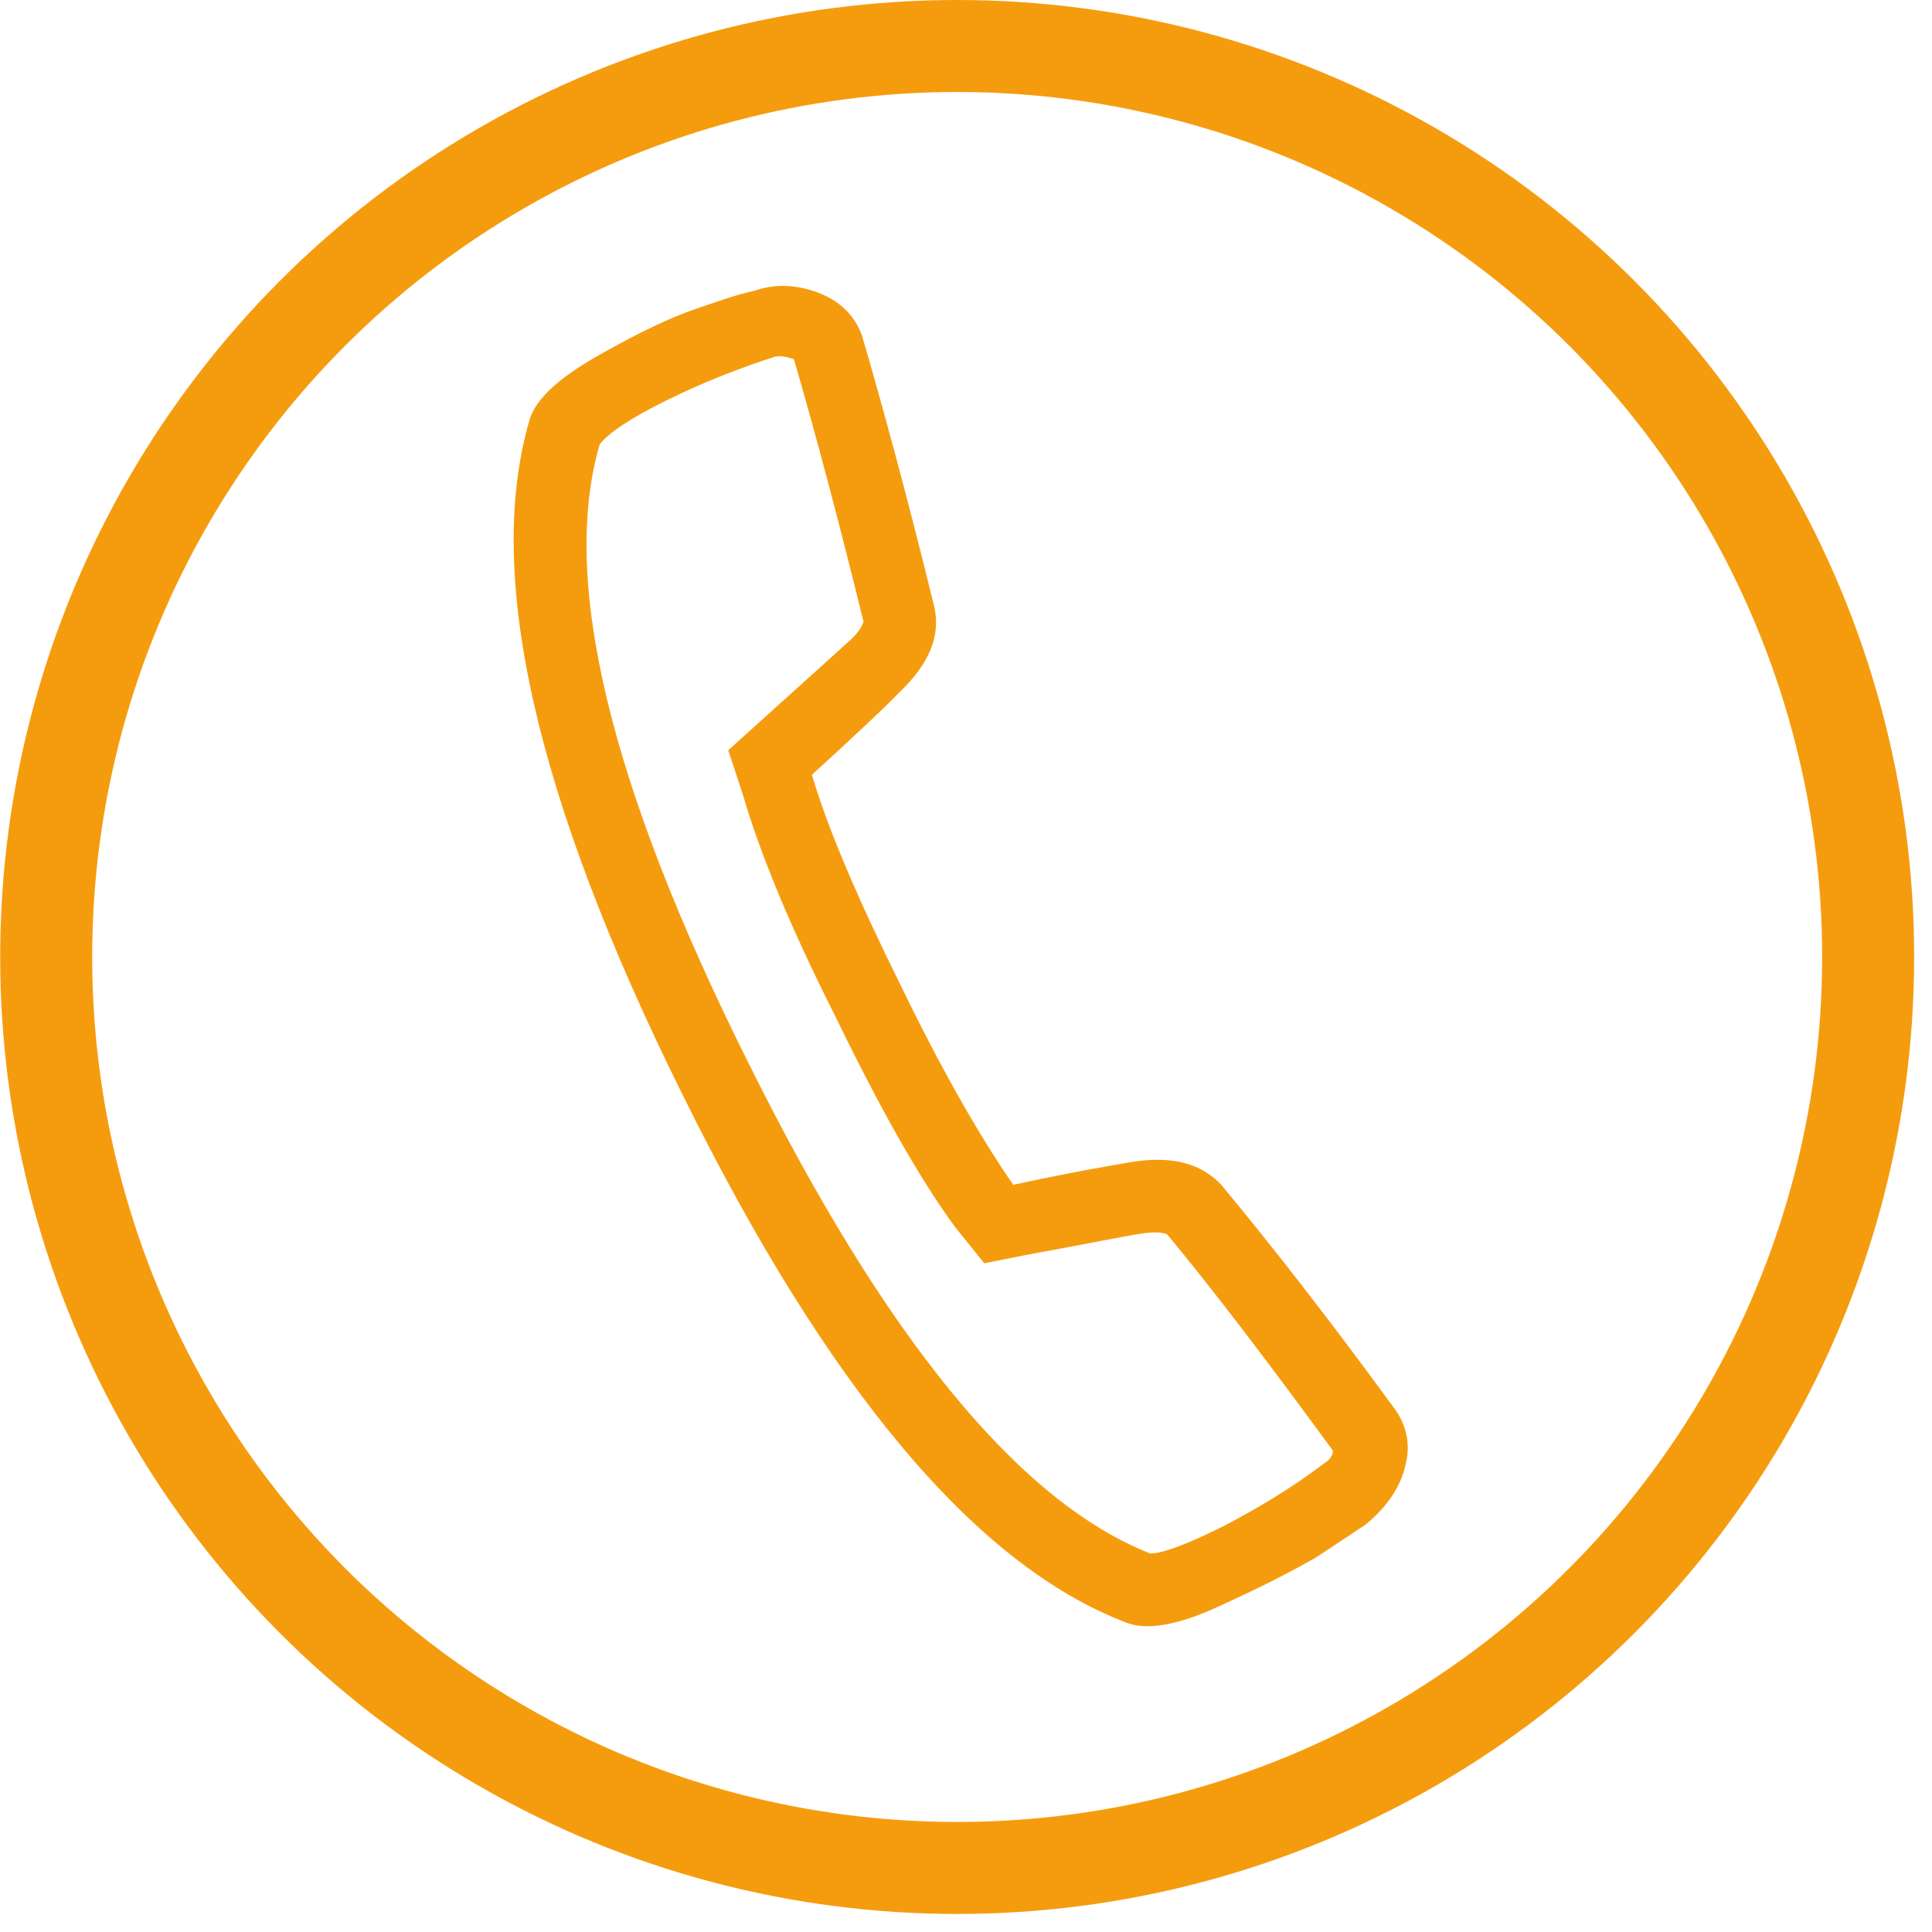
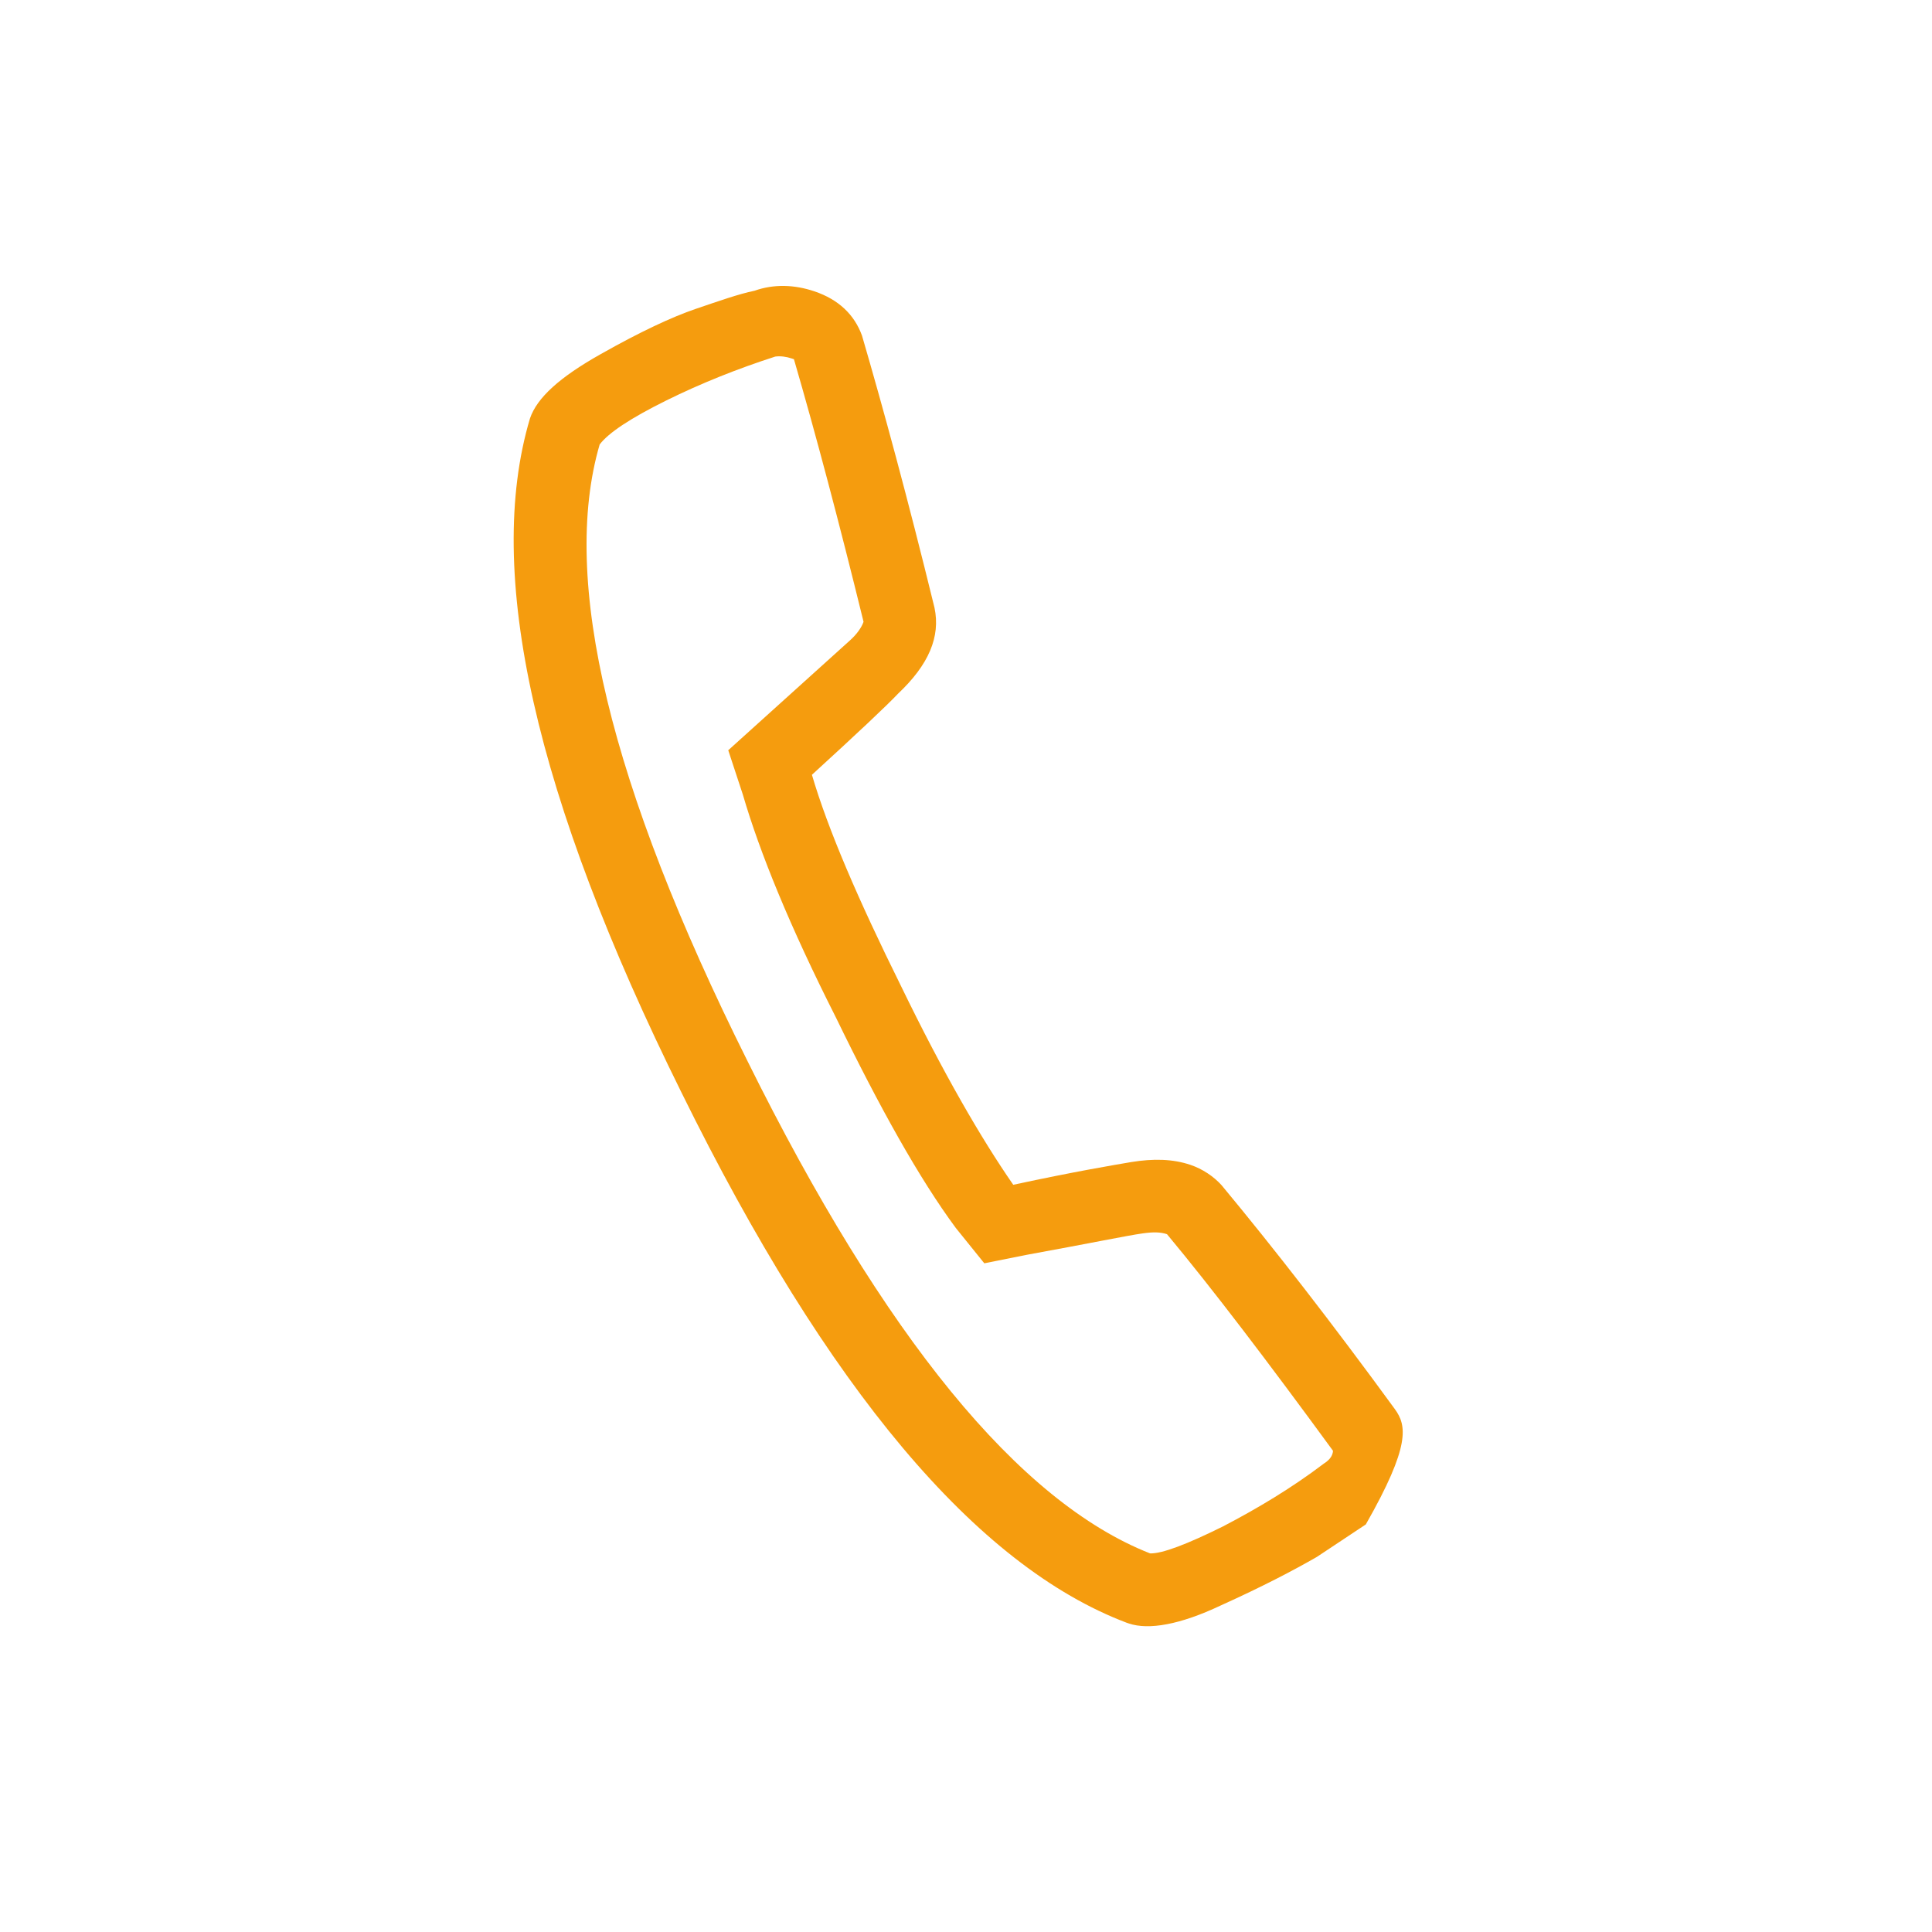
<svg xmlns="http://www.w3.org/2000/svg" width="100%" height="100%" viewBox="0 0 42 42" version="1.1" xml:space="preserve" style="fill-rule:evenodd;clip-rule:evenodd;stroke-linecap:round;stroke-linejoin:round;stroke-miterlimit:1.5;">
  <g transform="matrix(1,0,0,1,-1460.49,-25.387)">
    <g transform="matrix(0.141,-0.418,0.418,0.141,1144.43,680.199)">
      <g transform="matrix(57.251,0,0,57.251,1577.47,289.534)">
-         <path d="M0.939,-0.742L0.939,-0.74C0.883,-0.701 0.818,-0.658 0.744,-0.611C0.739,-0.611 0.732,-0.613 0.725,-0.617L0.602,-0.686L0.57,-0.662C0.527,-0.632 0.475,-0.587 0.414,-0.525C0.352,-0.464 0.305,-0.412 0.275,-0.369L0.254,-0.336L0.273,-0.303C0.299,-0.256 0.316,-0.227 0.322,-0.215C0.326,-0.207 0.328,-0.201 0.328,-0.195C0.296,-0.143 0.252,-0.078 0.197,-0C0.193,0.001 0.189,0 0.184,-0.004C0.156,-0.023 0.13,-0.045 0.105,-0.069C0.081,-0.093 0.066,-0.111 0.063,-0.121C0.069,-0.242 0.166,-0.397 0.354,-0.585C0.541,-0.773 0.695,-0.87 0.816,-0.875C0.828,-0.871 0.846,-0.857 0.87,-0.833C0.894,-0.809 0.916,-0.783 0.936,-0.756C0.938,-0.752 0.939,-0.747 0.939,-0.742ZM1,-0.742C1,-0.76 0.995,-0.777 0.984,-0.791C0.977,-0.803 0.966,-0.817 0.953,-0.834C0.94,-0.851 0.919,-0.873 0.89,-0.899C0.86,-0.926 0.837,-0.939 0.818,-0.939C0.68,-0.934 0.511,-0.831 0.31,-0.63C0.108,-0.429 0.005,-0.259 0,-0.121L0,-0.119C0,-0.101 0.013,-0.077 0.04,-0.049C0.067,-0.02 0.089,0.001 0.106,0.016C0.124,0.03 0.137,0.04 0.146,0.047C0.167,0.06 0.187,0.065 0.205,0.063C0.223,0.062 0.238,0.053 0.248,0.039C0.301,-0.036 0.346,-0.104 0.383,-0.164C0.388,-0.173 0.391,-0.184 0.391,-0.195C0.391,-0.211 0.386,-0.227 0.377,-0.244C0.37,-0.257 0.354,-0.287 0.326,-0.334C0.355,-0.373 0.398,-0.422 0.457,-0.48C0.516,-0.539 0.565,-0.583 0.605,-0.611C0.652,-0.585 0.682,-0.569 0.695,-0.563C0.727,-0.546 0.753,-0.544 0.775,-0.557C0.857,-0.609 0.924,-0.654 0.977,-0.691C0.992,-0.703 1,-0.72 1,-0.742Z" style="fill:rgb(245,156,14);fill-rule:nonzero;" />
+         <path d="M0.939,-0.742L0.939,-0.74C0.883,-0.701 0.818,-0.658 0.744,-0.611C0.739,-0.611 0.732,-0.613 0.725,-0.617L0.602,-0.686L0.57,-0.662C0.527,-0.632 0.475,-0.587 0.414,-0.525C0.352,-0.464 0.305,-0.412 0.275,-0.369L0.254,-0.336L0.273,-0.303C0.299,-0.256 0.316,-0.227 0.322,-0.215C0.326,-0.207 0.328,-0.201 0.328,-0.195C0.296,-0.143 0.252,-0.078 0.197,-0C0.193,0.001 0.189,0 0.184,-0.004C0.156,-0.023 0.13,-0.045 0.105,-0.069C0.081,-0.093 0.066,-0.111 0.063,-0.121C0.069,-0.242 0.166,-0.397 0.354,-0.585C0.541,-0.773 0.695,-0.87 0.816,-0.875C0.828,-0.871 0.846,-0.857 0.87,-0.833C0.894,-0.809 0.916,-0.783 0.936,-0.756C0.938,-0.752 0.939,-0.747 0.939,-0.742ZM1,-0.742C1,-0.76 0.995,-0.777 0.984,-0.791C0.977,-0.803 0.966,-0.817 0.953,-0.834C0.94,-0.851 0.919,-0.873 0.89,-0.899C0.86,-0.926 0.837,-0.939 0.818,-0.939C0.68,-0.934 0.511,-0.831 0.31,-0.63C0.108,-0.429 0.005,-0.259 0,-0.121L0,-0.119C0,-0.101 0.013,-0.077 0.04,-0.049C0.067,-0.02 0.089,0.001 0.106,0.016C0.124,0.03 0.137,0.04 0.146,0.047C0.223,0.062 0.238,0.053 0.248,0.039C0.301,-0.036 0.346,-0.104 0.383,-0.164C0.388,-0.173 0.391,-0.184 0.391,-0.195C0.391,-0.211 0.386,-0.227 0.377,-0.244C0.37,-0.257 0.354,-0.287 0.326,-0.334C0.355,-0.373 0.398,-0.422 0.457,-0.48C0.516,-0.539 0.565,-0.583 0.605,-0.611C0.652,-0.585 0.682,-0.569 0.695,-0.563C0.727,-0.546 0.753,-0.544 0.775,-0.557C0.857,-0.609 0.924,-0.654 0.977,-0.691C0.992,-0.703 1,-0.72 1,-0.742Z" style="fill:rgb(245,156,14);fill-rule:nonzero;" />
      </g>
    </g>
    <g transform="matrix(1,0,0,1,158.868,-13.121)">
-       <circle cx="1322.43" cy="59.312" r="19.804" style="fill:none;stroke:rgb(245,156,14);stroke-width:2px;" />
-     </g>
+       </g>
  </g>
</svg>